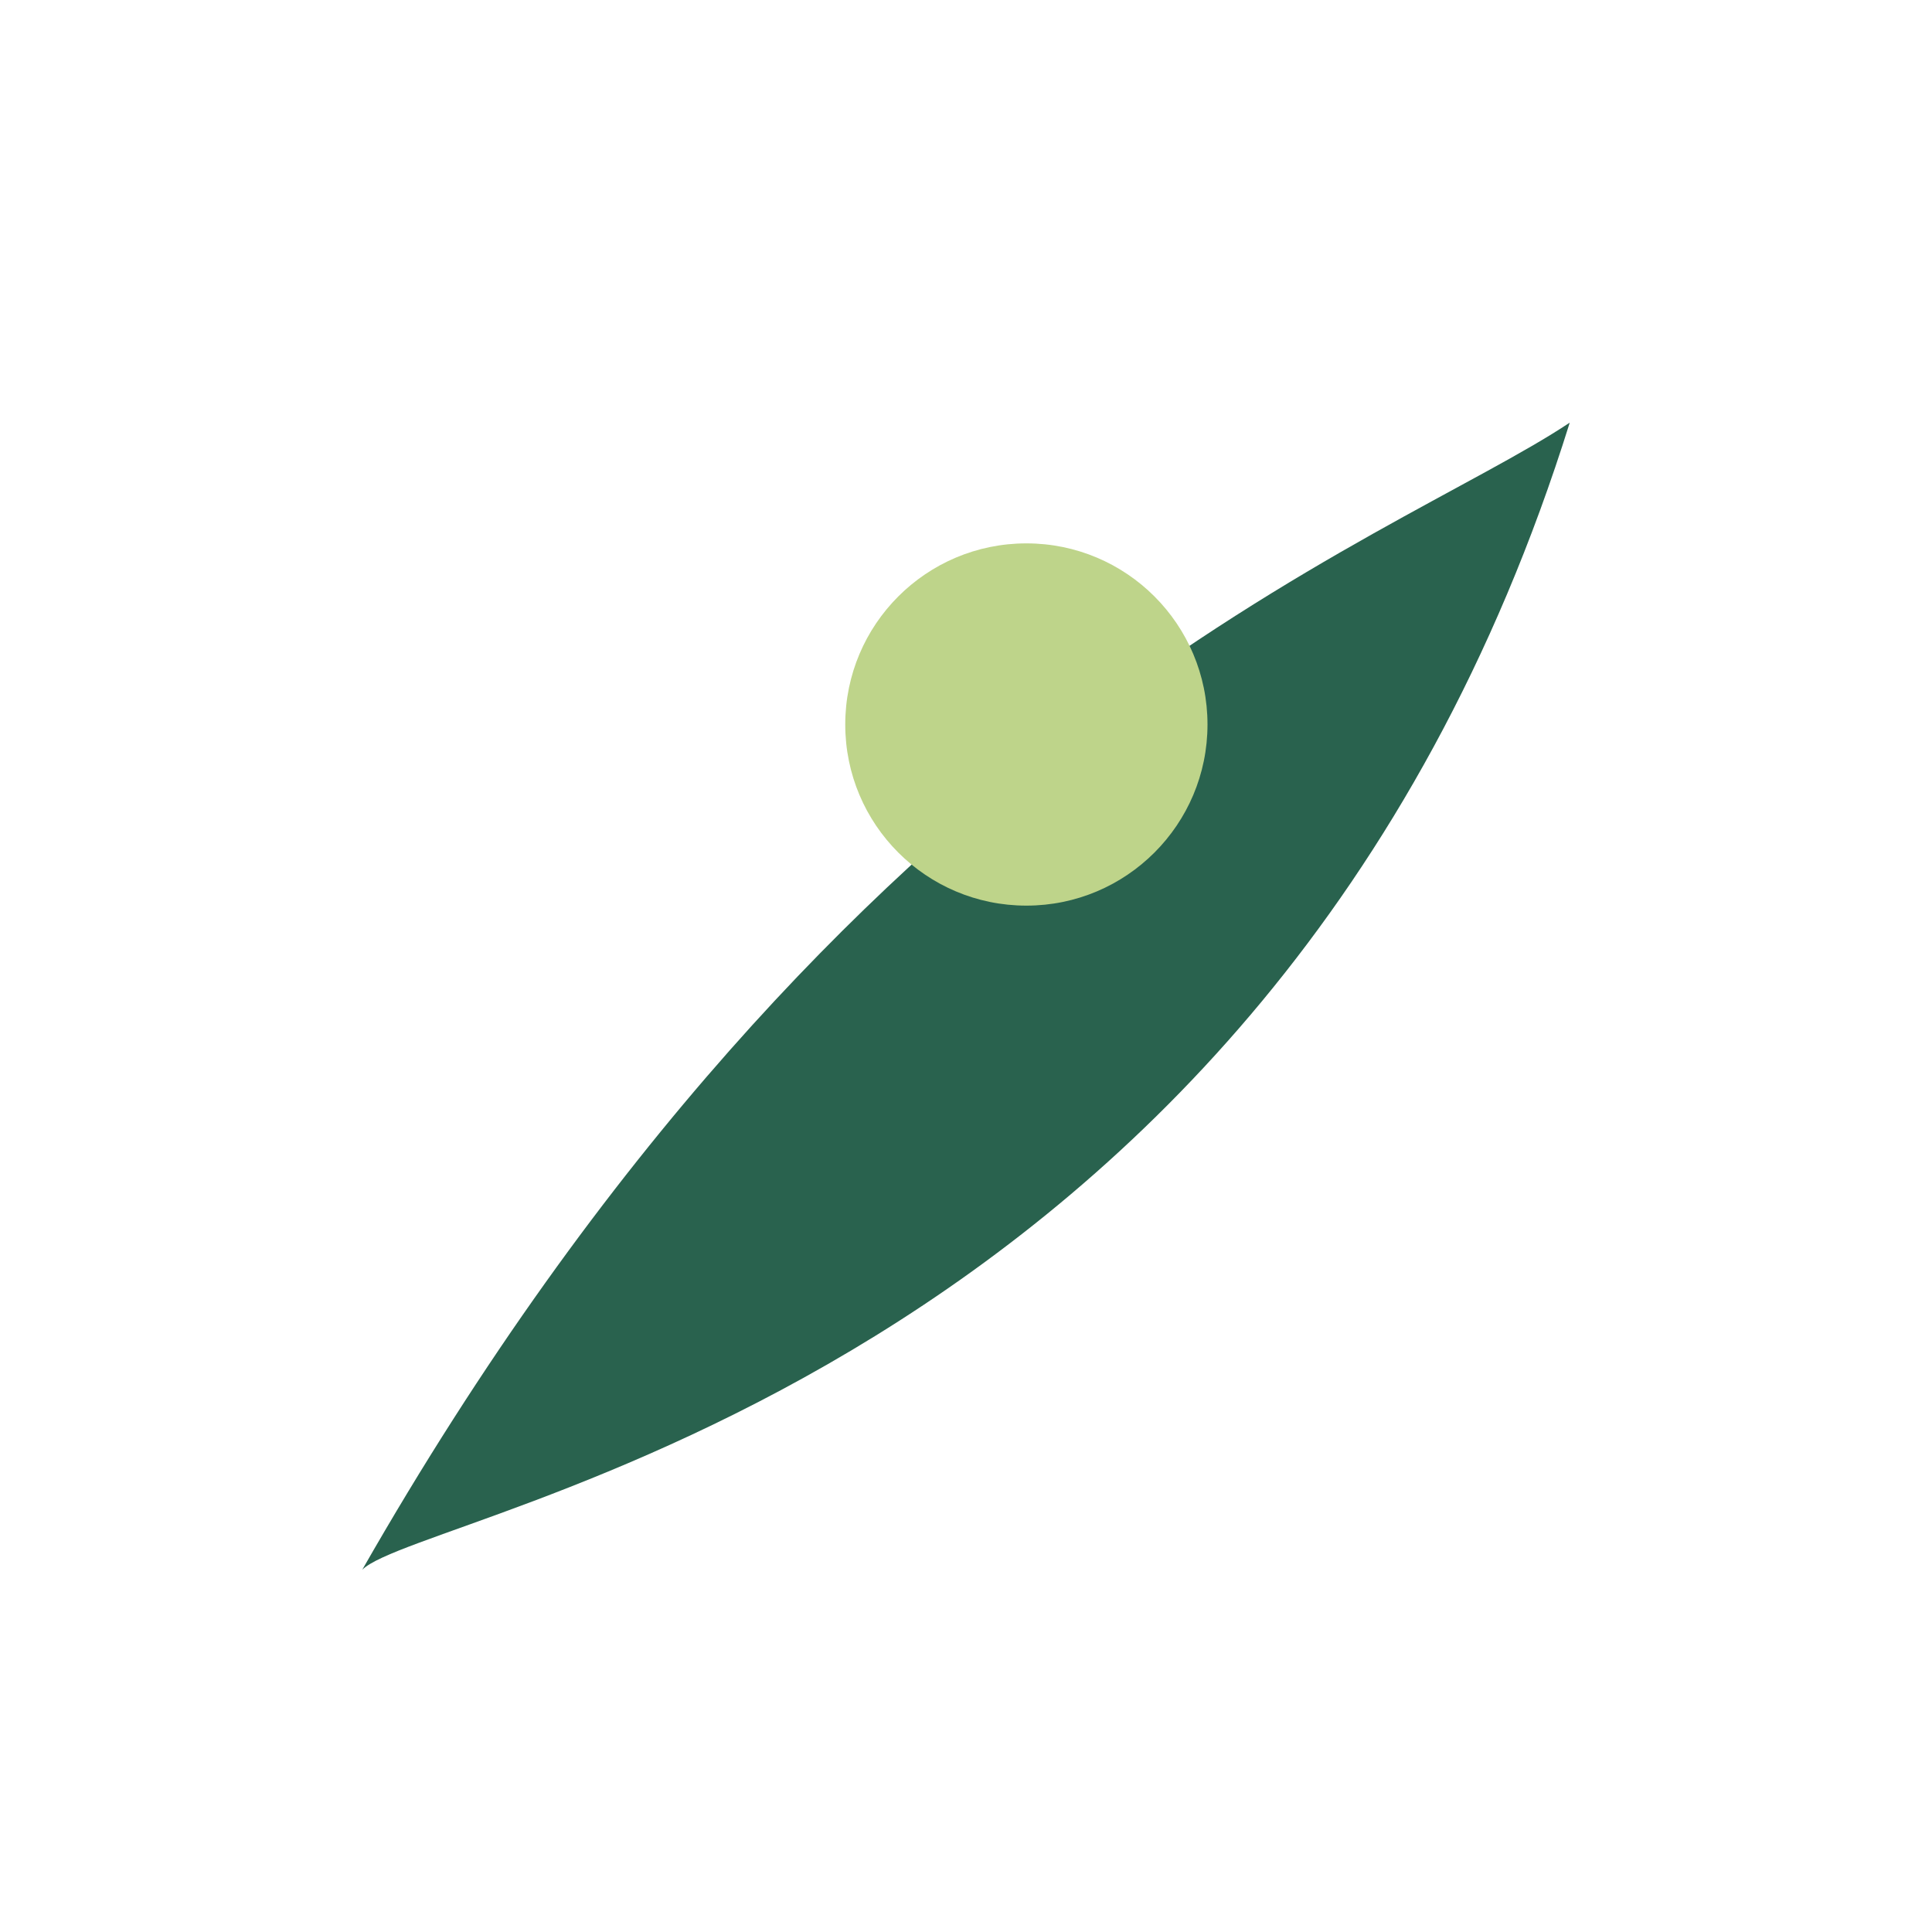
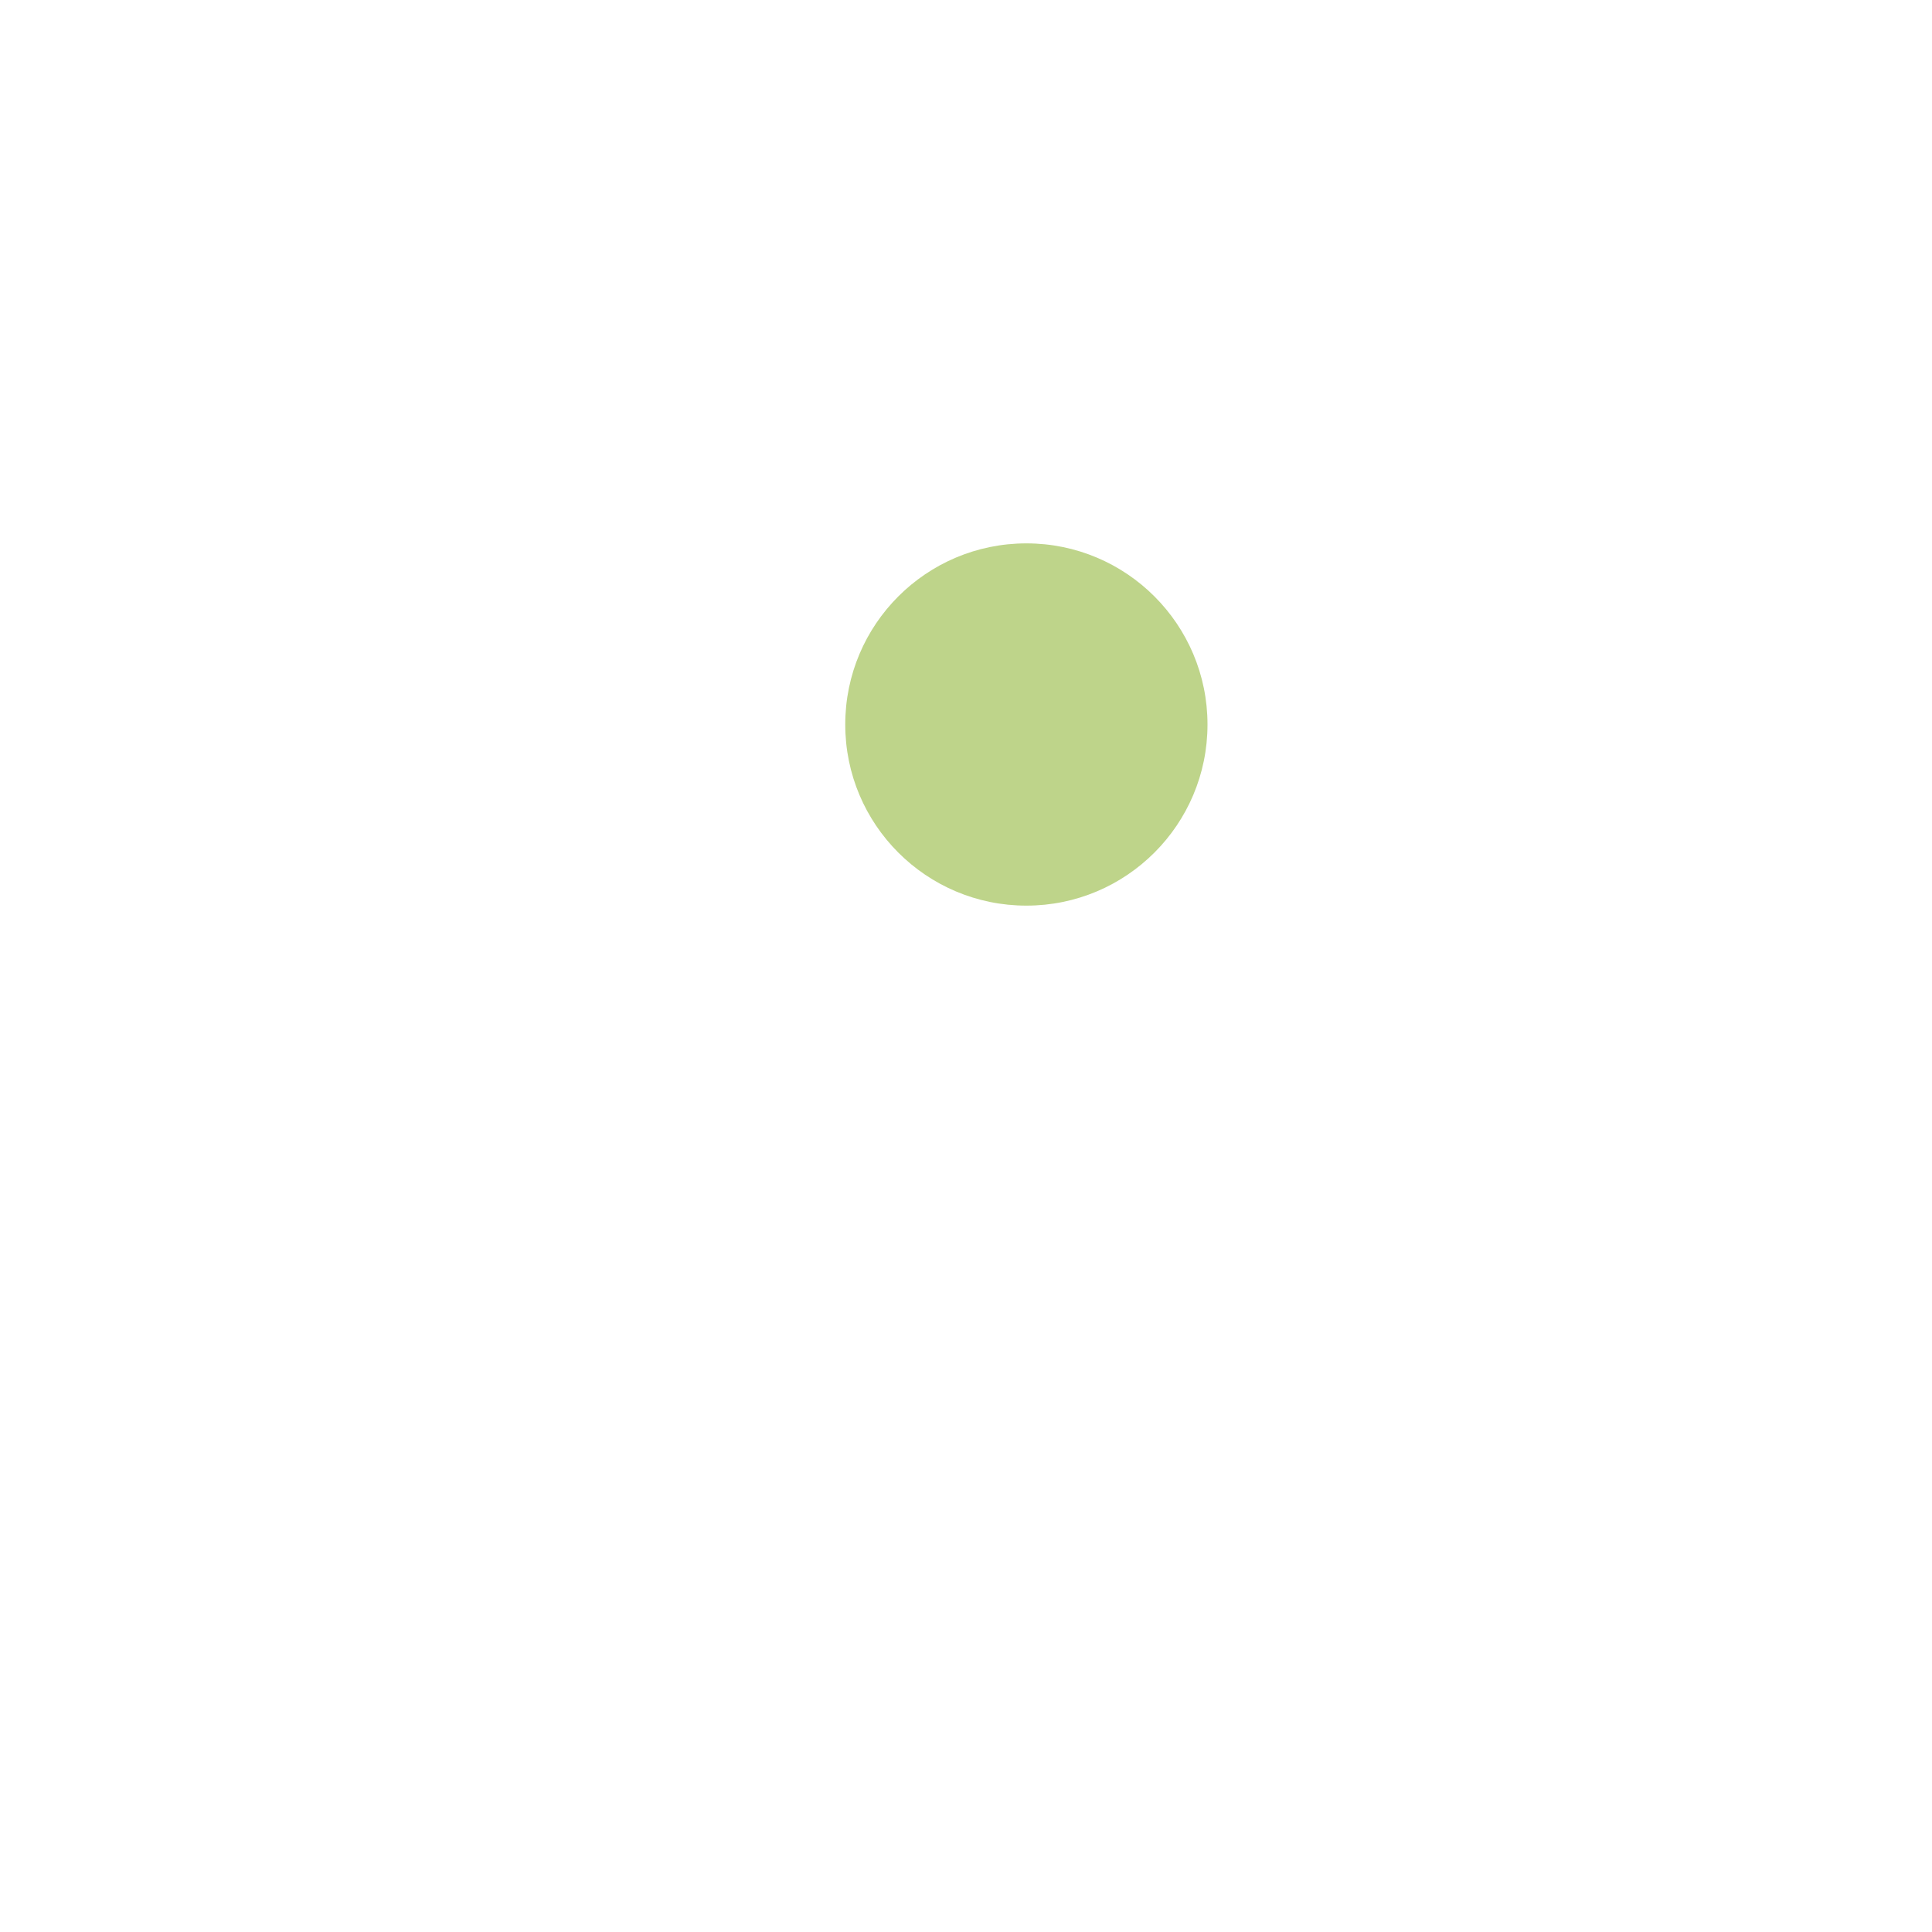
<svg xmlns="http://www.w3.org/2000/svg" width="32" height="32" viewBox="0 0 32 32">
-   <path d="M26 7C21 23 7 25 6 26c8-14 17-17 20-19z" fill="#29624E" />
  <circle cx="17" cy="12" r="3" fill="#BED48A" />
</svg>